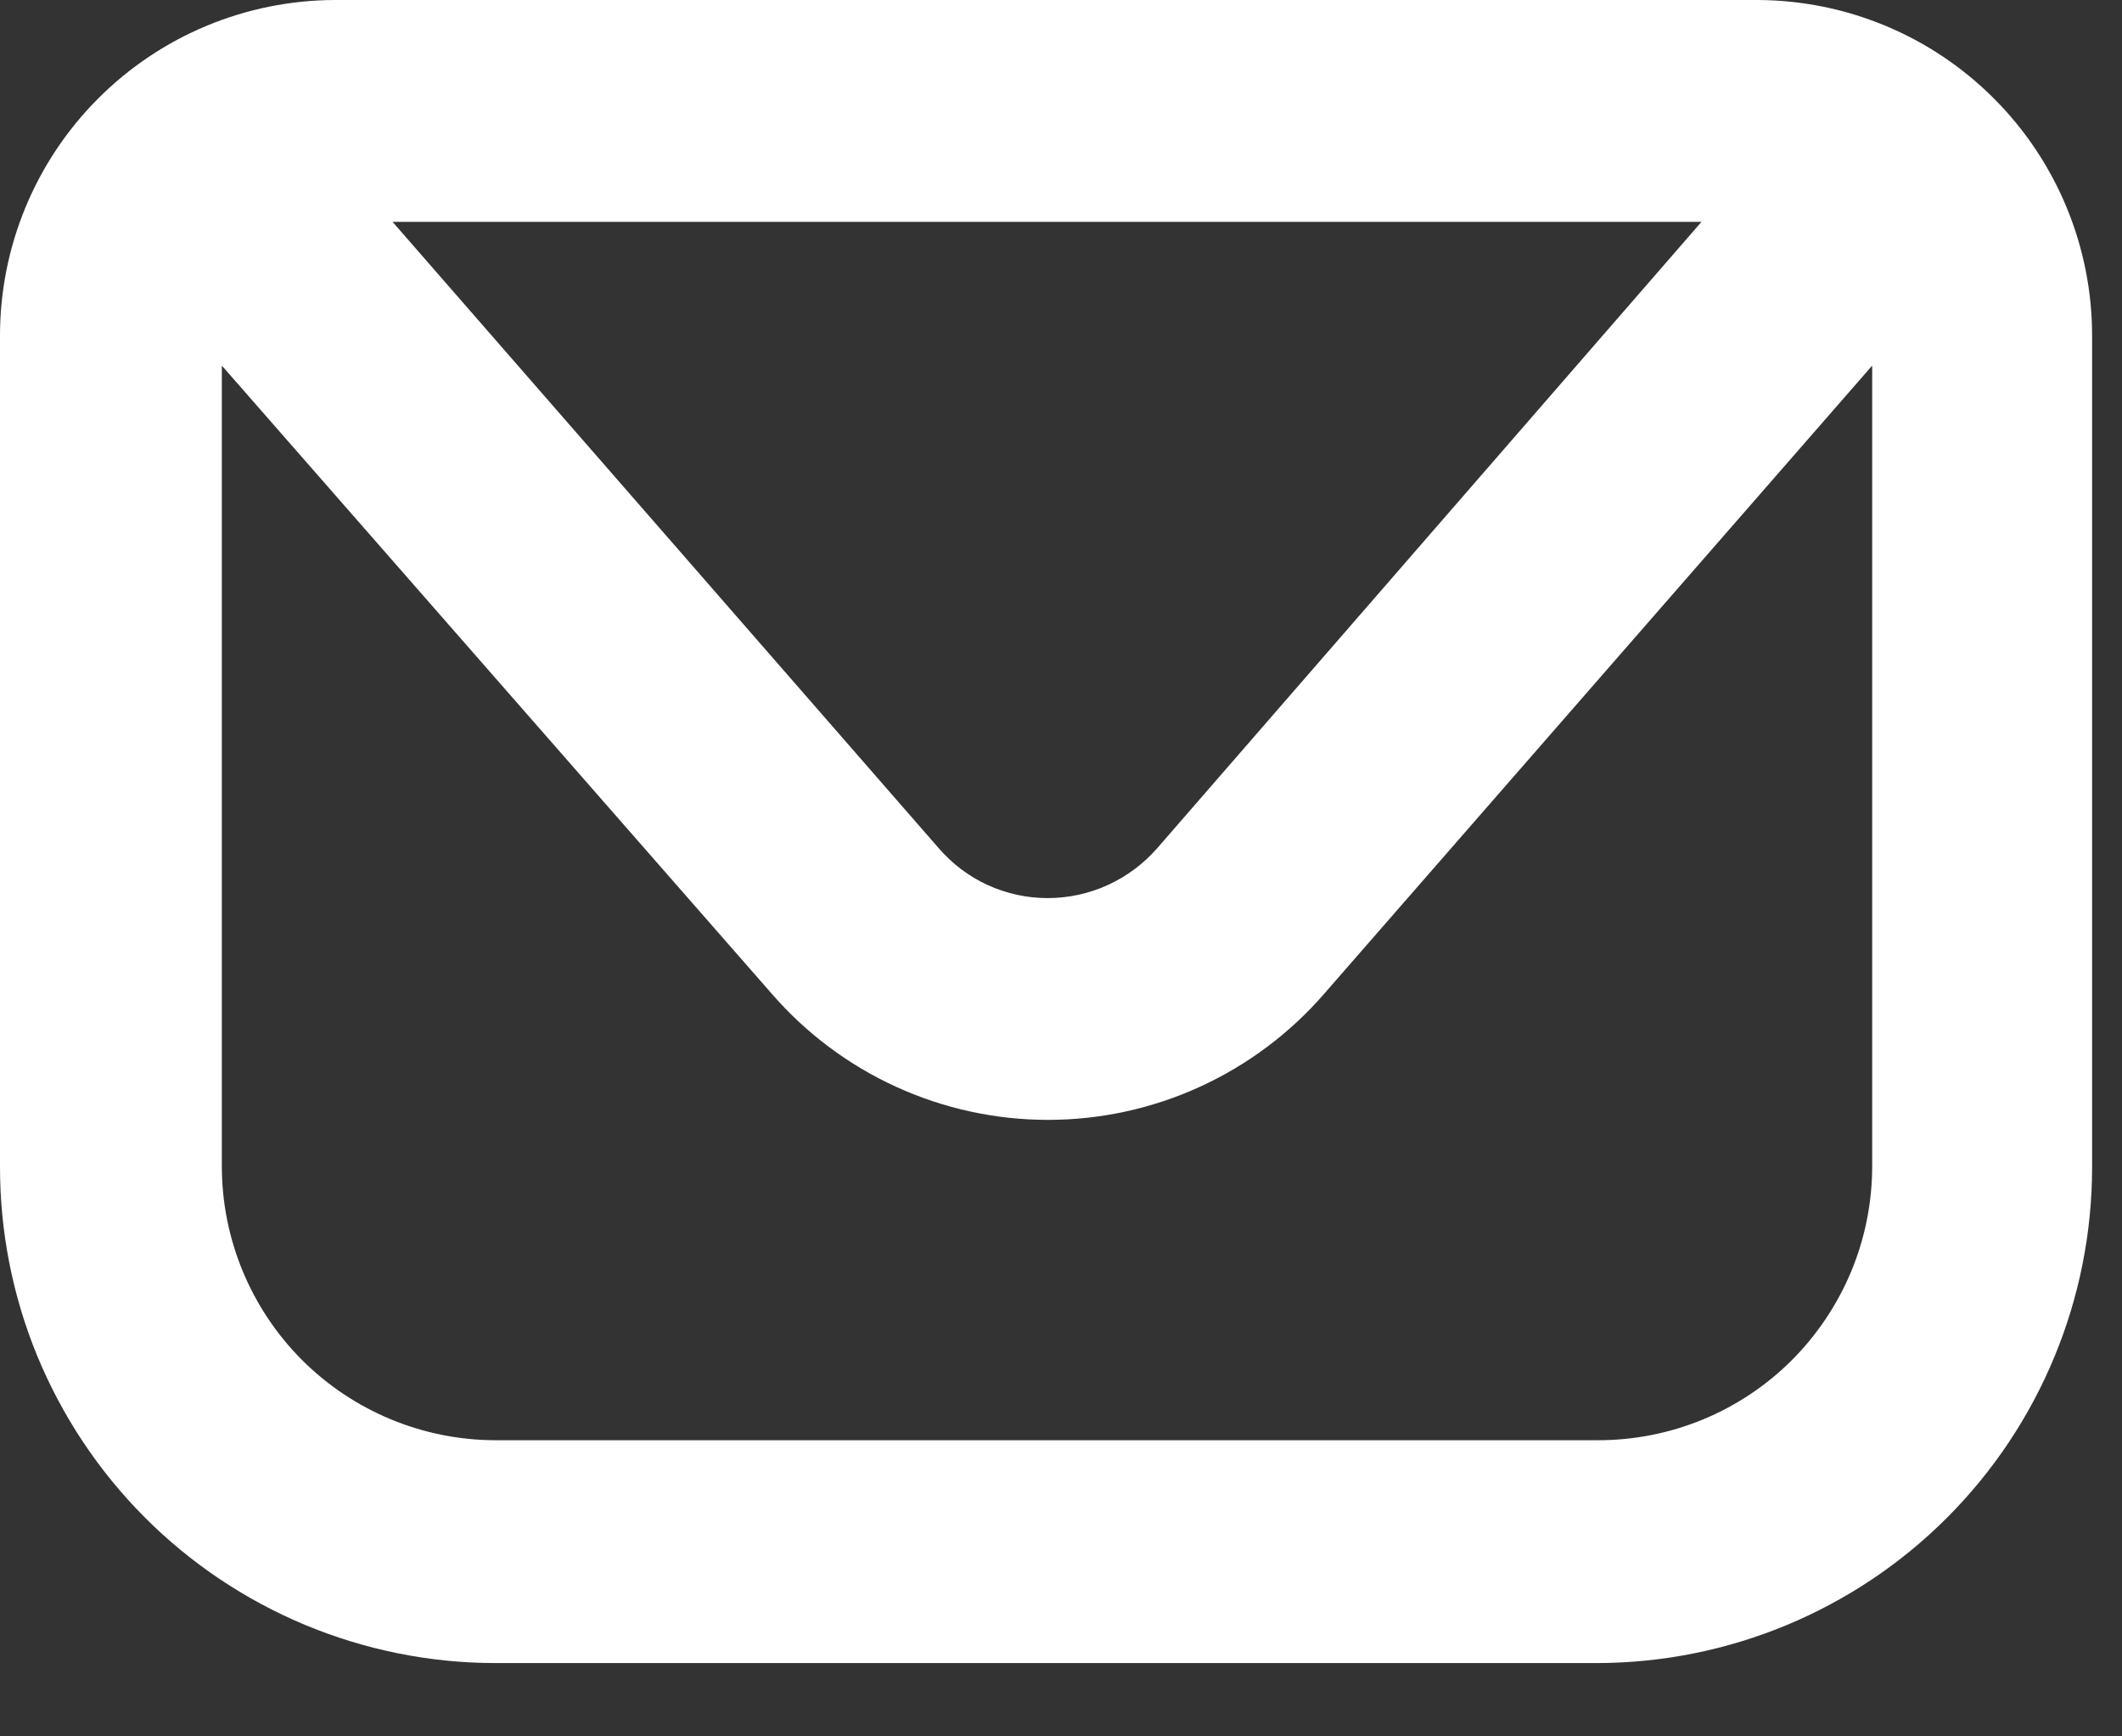
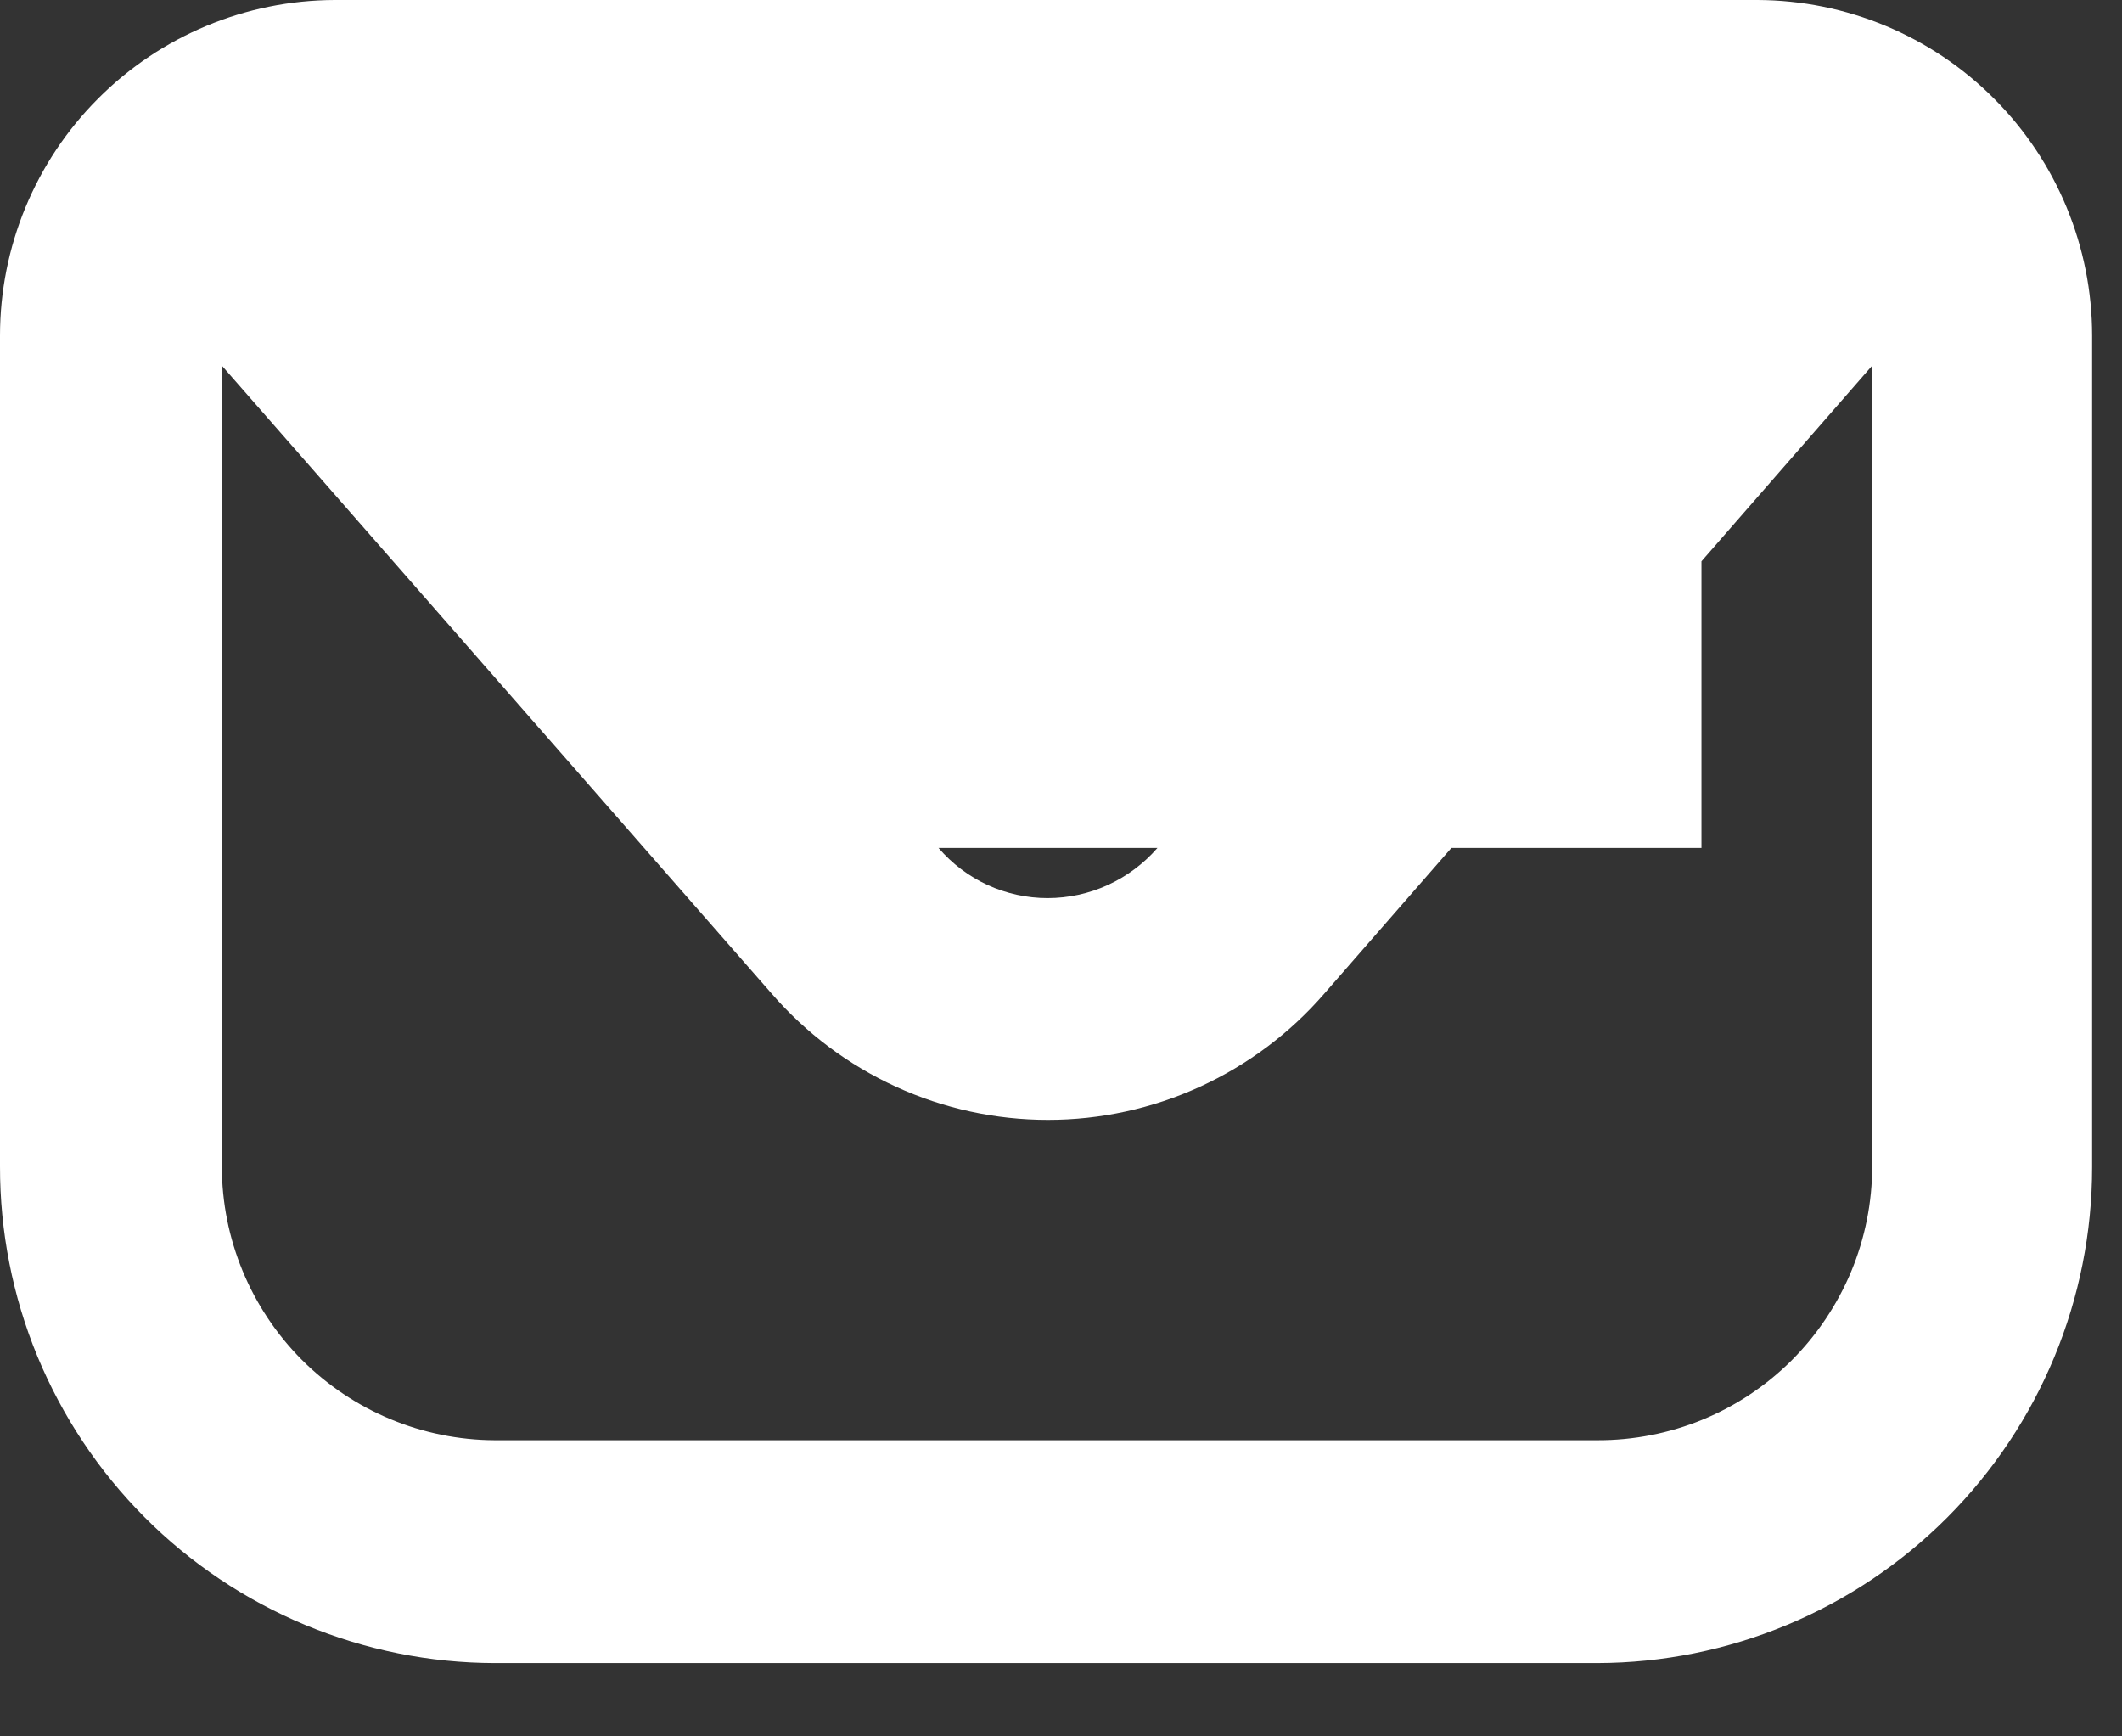
<svg xmlns="http://www.w3.org/2000/svg" width="22" height="18" viewBox="0 0 22 18" fill="none">
  <rect x="0" y="0" width="22" height="18" fill="#333333" stroke="none" />
-   <path d="M18.22 0H3.47C2.549 0.003 1.666 0.37 1.016 1.023C0.365 1.675 5.9424e-06 2.559 9.74584e-06 3.48V12.09C-0.001 12.765 0.13 13.434 0.387 14.058C0.645 14.682 1.022 15.249 1.498 15.727C1.975 16.206 2.541 16.585 3.164 16.845C3.787 17.104 4.455 17.239 5.13 17.24H16.56C17.922 17.237 19.226 16.695 20.188 15.731C21.15 14.767 21.69 13.461 21.69 12.1V3.48C21.69 2.559 21.325 1.675 20.674 1.023C20.024 0.37 19.141 0.003 18.22 0ZM17.64 2.3L12 8.79C11.858 8.953 11.683 9.084 11.486 9.174C11.29 9.264 11.076 9.31 10.86 9.31C10.645 9.31 10.433 9.263 10.238 9.174C10.043 9.084 9.87 8.953 9.73 8.79L4.07 2.3H17.64ZM16.56 14.93H5.13C4.379 14.927 3.659 14.627 3.128 14.095C2.598 13.562 2.3 12.841 2.3 12.09V3.79L8 10.3C8.356 10.711 8.796 11.04 9.29 11.266C9.784 11.492 10.322 11.609 10.865 11.609C11.409 11.609 11.946 11.492 12.44 11.266C12.934 11.04 13.374 10.711 13.73 10.3L19.41 3.79V12.09C19.41 12.464 19.336 12.834 19.193 13.179C19.049 13.524 18.839 13.838 18.575 14.102C18.31 14.366 17.996 14.575 17.65 14.717C17.304 14.859 16.934 14.931 16.56 14.93Z" fill="white" />
+   <path d="M18.22 0H3.47C2.549 0.003 1.666 0.37 1.016 1.023C0.365 1.675 5.9424e-06 2.559 9.74584e-06 3.48V12.09C-0.001 12.765 0.13 13.434 0.387 14.058C0.645 14.682 1.022 15.249 1.498 15.727C1.975 16.206 2.541 16.585 3.164 16.845C3.787 17.104 4.455 17.239 5.13 17.24H16.56C17.922 17.237 19.226 16.695 20.188 15.731C21.15 14.767 21.69 13.461 21.69 12.1V3.48C21.69 2.559 21.325 1.675 20.674 1.023C20.024 0.37 19.141 0.003 18.22 0ZM17.64 2.3L12 8.79C11.858 8.953 11.683 9.084 11.486 9.174C11.29 9.264 11.076 9.31 10.86 9.31C10.645 9.31 10.433 9.263 10.238 9.174C10.043 9.084 9.87 8.953 9.73 8.79H17.64ZM16.56 14.93H5.13C4.379 14.927 3.659 14.627 3.128 14.095C2.598 13.562 2.3 12.841 2.3 12.09V3.79L8 10.3C8.356 10.711 8.796 11.04 9.29 11.266C9.784 11.492 10.322 11.609 10.865 11.609C11.409 11.609 11.946 11.492 12.44 11.266C12.934 11.04 13.374 10.711 13.73 10.3L19.41 3.79V12.09C19.41 12.464 19.336 12.834 19.193 13.179C19.049 13.524 18.839 13.838 18.575 14.102C18.31 14.366 17.996 14.575 17.65 14.717C17.304 14.859 16.934 14.931 16.56 14.93Z" fill="white" />
</svg>